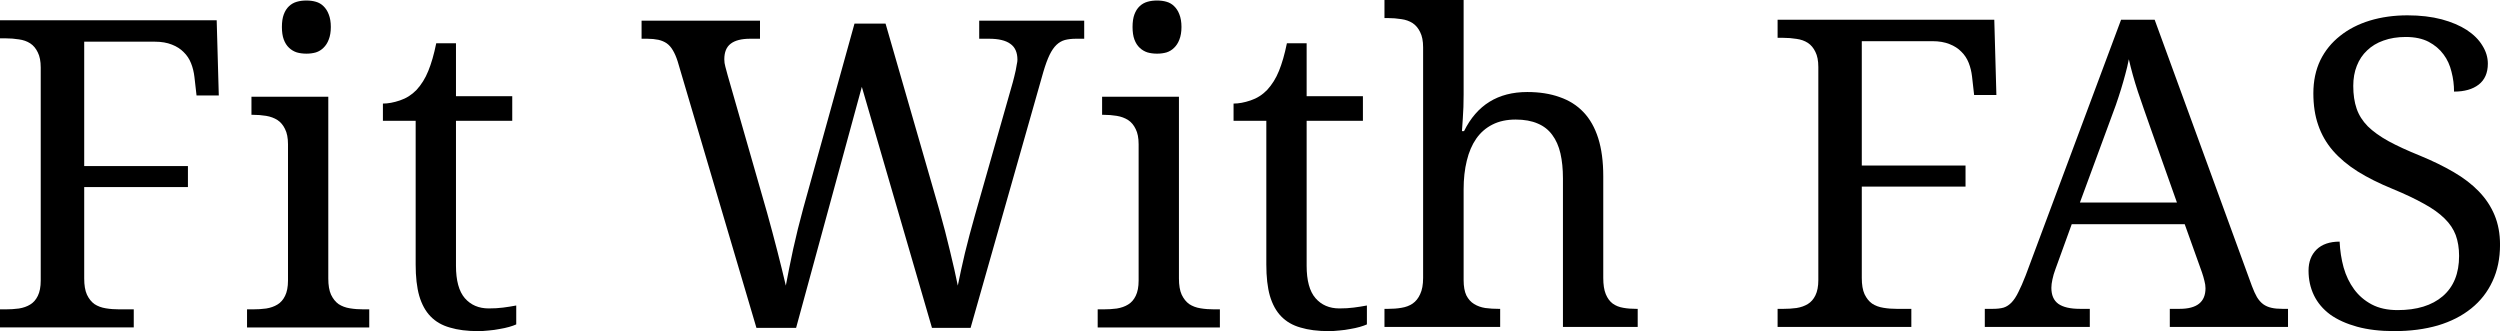
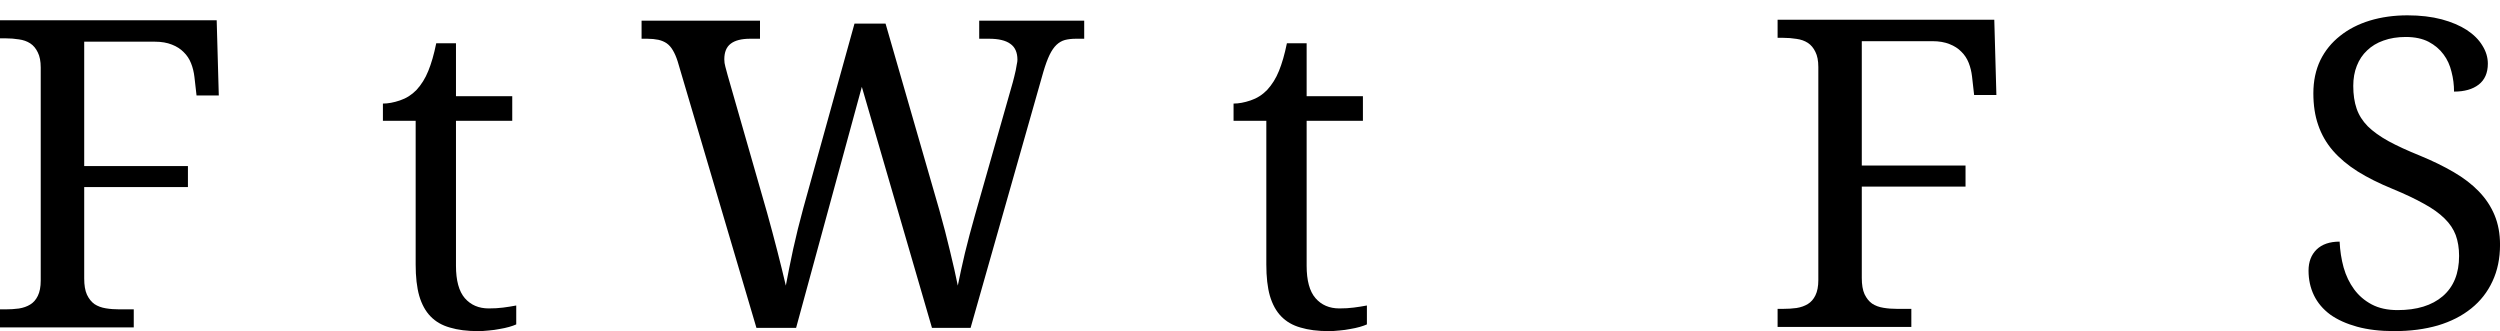
<svg xmlns="http://www.w3.org/2000/svg" width="151" height="20" viewBox="0 0 151 20" fill="none">
  <path d="M5.086 2.518V10.03H11.351V11.299H5.086V16.82C5.086 17.226 5.14 17.552 5.251 17.797C5.368 18.044 5.52 18.235 5.707 18.368C5.901 18.495 6.129 18.58 6.392 18.622C6.652 18.666 6.928 18.685 7.216 18.685H8.079V19.776H0V18.685H0.33C0.615 18.685 0.888 18.669 1.141 18.634C1.401 18.593 1.63 18.514 1.826 18.393C2.02 18.276 2.172 18.101 2.283 17.873C2.4 17.638 2.46 17.327 2.46 16.947V4.079C2.46 3.698 2.4 3.393 2.283 3.165C2.172 2.93 2.02 2.746 1.826 2.619C1.63 2.492 1.401 2.413 1.141 2.378C0.888 2.337 0.615 2.315 0.33 2.315H0V1.223H13.088L13.215 5.766H11.871L11.744 4.65C11.709 4.355 11.643 4.079 11.541 3.825C11.44 3.565 11.291 3.339 11.097 3.152C10.91 2.959 10.672 2.806 10.387 2.695C10.098 2.578 9.753 2.518 9.347 2.518H5.086Z" fill="black" />
-   <path d="M15.264 18.685C15.549 18.685 15.822 18.669 16.076 18.634C16.335 18.593 16.564 18.514 16.76 18.393C16.954 18.276 17.106 18.102 17.217 17.873C17.334 17.638 17.395 17.327 17.395 16.947V8.711C17.395 8.33 17.334 8.026 17.217 7.797C17.106 7.562 16.954 7.378 16.76 7.251C16.564 7.125 16.335 7.042 16.076 6.998C15.822 6.956 15.549 6.934 15.264 6.934H15.188V5.843H19.829V16.82C19.829 17.226 19.883 17.553 19.994 17.797C20.112 18.044 20.264 18.235 20.451 18.368C20.644 18.495 20.873 18.581 21.136 18.622C21.396 18.666 21.672 18.685 21.96 18.685H22.303V19.777H14.921V18.685H15.264ZM17.027 1.63C17.027 1.325 17.065 1.071 17.141 0.868C17.217 0.665 17.322 0.5 17.458 0.373C17.591 0.246 17.75 0.158 17.927 0.107C18.105 0.056 18.298 0.031 18.511 0.031C18.713 0.031 18.904 0.056 19.081 0.107C19.259 0.158 19.411 0.246 19.538 0.373C19.671 0.5 19.779 0.665 19.855 0.868C19.937 1.071 19.982 1.325 19.982 1.63C19.982 1.934 19.937 2.188 19.855 2.391C19.779 2.594 19.671 2.759 19.538 2.886C19.411 3.013 19.259 3.108 19.081 3.165C18.904 3.216 18.713 3.241 18.511 3.241C18.298 3.241 18.105 3.216 17.927 3.165C17.75 3.108 17.591 3.013 17.458 2.886C17.322 2.759 17.217 2.594 17.141 2.391C17.065 2.188 17.027 1.934 17.027 1.63Z" fill="black" />
  <path d="M29.52 18.629C29.831 18.629 30.119 18.613 30.382 18.579C30.642 18.547 30.909 18.503 31.181 18.452V19.594C31.07 19.645 30.928 19.695 30.75 19.746C30.573 19.797 30.376 19.838 30.167 19.873C29.964 19.914 29.748 19.943 29.52 19.962C29.292 19.987 29.076 20 28.873 20C28.214 20 27.646 19.927 27.174 19.784C26.698 19.651 26.311 19.426 26.007 19.112C25.703 18.801 25.474 18.385 25.322 17.868C25.176 17.354 25.106 16.723 25.106 15.977V7.297H23.128V6.256C23.439 6.256 23.781 6.193 24.155 6.066C24.536 5.939 24.869 5.73 25.157 5.432C25.452 5.111 25.69 4.73 25.867 4.289C26.051 3.842 26.213 3.284 26.349 2.614H27.541V5.812H30.94V7.297H27.541V16.053C27.541 16.942 27.719 17.595 28.074 18.008C28.436 18.423 28.918 18.629 29.52 18.629Z" fill="black" />
  <path d="M53.488 1.427L56.735 12.683C56.979 13.546 57.194 14.377 57.382 15.17C57.575 15.957 57.73 16.652 57.851 17.251C57.978 16.626 58.12 15.97 58.282 15.284C58.45 14.593 58.653 13.825 58.891 12.987L61.174 4.967C61.199 4.866 61.227 4.751 61.262 4.625C61.294 4.498 61.326 4.371 61.351 4.244C61.377 4.117 61.395 4 61.414 3.889C61.44 3.781 61.453 3.685 61.453 3.609C61.453 3.162 61.307 2.842 61.021 2.645C60.742 2.442 60.314 2.34 59.74 2.34H59.144V1.249H65.486V2.34H64.991C64.737 2.34 64.512 2.366 64.319 2.416C64.132 2.467 63.964 2.566 63.812 2.708C63.659 2.854 63.52 3.057 63.393 3.317C63.266 3.581 63.139 3.927 63.013 4.358L58.624 19.802H56.291L52.055 5.246L48.085 19.802H45.688L40.932 3.711C40.847 3.441 40.748 3.216 40.641 3.038C40.539 2.861 40.416 2.721 40.273 2.619C40.127 2.518 39.959 2.448 39.766 2.404C39.569 2.363 39.347 2.34 39.093 2.34H38.751V1.249H45.904V2.34H45.308C44.782 2.34 44.388 2.442 44.128 2.645C43.875 2.842 43.748 3.152 43.748 3.584C43.748 3.73 43.767 3.876 43.811 4.028C43.852 4.18 43.9 4.355 43.951 4.548L46.335 12.861C46.554 13.647 46.76 14.421 46.956 15.183C47.15 15.938 47.318 16.626 47.464 17.251C47.591 16.576 47.736 15.839 47.908 15.043C48.085 14.241 48.288 13.419 48.517 12.581L51.611 1.427H53.488Z" fill="black" />
-   <path d="M66.643 18.685C66.928 18.685 67.201 18.669 67.454 18.635C67.714 18.593 67.943 18.514 68.139 18.393C68.333 18.276 68.485 18.102 68.596 17.873C68.713 17.638 68.773 17.328 68.773 16.947V8.711C68.773 8.33 68.713 8.026 68.596 7.797C68.485 7.562 68.333 7.378 68.139 7.251C67.943 7.125 67.714 7.042 67.454 6.998C67.201 6.956 66.928 6.934 66.643 6.934H66.567V5.843H71.208V16.82C71.208 17.226 71.262 17.553 71.373 17.797C71.491 18.044 71.643 18.235 71.83 18.368C72.023 18.495 72.251 18.581 72.515 18.622C72.775 18.666 73.05 18.685 73.339 18.685H73.681V19.777H66.3V18.685H66.643ZM68.406 1.63C68.406 1.325 68.444 1.071 68.52 0.868C68.596 0.665 68.7 0.5 68.837 0.373C68.97 0.246 69.129 0.158 69.306 0.107C69.484 0.056 69.677 0.031 69.889 0.031C70.092 0.031 70.283 0.056 70.46 0.107C70.638 0.158 70.79 0.246 70.917 0.373C71.05 0.5 71.158 0.665 71.234 0.868C71.316 1.071 71.361 1.325 71.361 1.63C71.361 1.934 71.316 2.188 71.234 2.391C71.158 2.594 71.05 2.759 70.917 2.886C70.79 3.013 70.638 3.108 70.46 3.165C70.283 3.216 70.092 3.241 69.889 3.241C69.677 3.241 69.484 3.216 69.306 3.165C69.129 3.108 68.97 3.013 68.837 2.886C68.7 2.759 68.596 2.594 68.52 2.391C68.444 2.188 68.406 1.934 68.406 1.63Z" fill="black" />
  <path d="M80.899 18.629C81.21 18.629 81.499 18.613 81.762 18.578C82.022 18.547 82.288 18.502 82.561 18.452V19.594C82.45 19.644 82.307 19.695 82.129 19.746C81.952 19.797 81.755 19.838 81.546 19.873C81.343 19.914 81.128 19.943 80.899 19.962C80.671 19.987 80.455 20 80.252 20C79.593 20 79.025 19.927 78.553 19.784C78.077 19.651 77.691 19.425 77.386 19.111C77.082 18.8 76.854 18.385 76.701 17.868C76.555 17.354 76.486 16.723 76.486 15.977V7.297H74.507V6.256C74.818 6.256 75.16 6.193 75.535 6.066C75.915 5.939 76.248 5.73 76.537 5.431C76.831 5.111 77.069 4.73 77.247 4.289C77.431 3.842 77.592 3.284 77.729 2.614H78.921V5.812H82.32V7.297H78.921V16.053C78.921 16.941 79.098 17.595 79.454 18.007C79.815 18.423 80.297 18.629 80.899 18.629Z" fill="black" />
-   <path d="M90.61 18.655V19.746H83.622V18.655H83.825C84.12 18.655 84.396 18.636 84.649 18.591C84.909 18.55 85.135 18.464 85.322 18.337C85.515 18.204 85.667 18.014 85.778 17.766C85.895 17.522 85.956 17.195 85.956 16.789V2.855C85.956 2.475 85.895 2.17 85.778 1.942C85.667 1.707 85.515 1.523 85.322 1.396C85.125 1.269 84.897 1.19 84.637 1.155C84.383 1.114 84.11 1.091 83.825 1.091H83.622V0H88.403V5.711C88.403 5.949 88.397 6.199 88.391 6.459C88.381 6.713 88.368 6.951 88.353 7.17C88.334 7.424 88.318 7.674 88.302 7.919H88.429C89.206 6.345 90.477 5.558 92.246 5.558C92.982 5.558 93.632 5.66 94.199 5.863C94.773 6.06 95.255 6.364 95.645 6.777C96.032 7.183 96.33 7.709 96.533 8.35C96.736 8.994 96.837 9.759 96.837 10.647V16.789C96.837 17.195 96.888 17.522 96.989 17.766C97.091 18.014 97.23 18.204 97.408 18.337C97.585 18.464 97.795 18.55 98.042 18.591C98.286 18.636 98.552 18.655 98.841 18.655H98.917V19.746H94.402V10.774C94.402 10.209 94.351 9.705 94.25 9.264C94.148 8.826 93.984 8.452 93.755 8.147C93.533 7.843 93.242 7.614 92.88 7.462C92.516 7.303 92.072 7.221 91.549 7.221C91.006 7.221 90.537 7.322 90.141 7.525C89.751 7.722 89.424 8.004 89.164 8.376C88.911 8.74 88.72 9.185 88.594 9.708C88.467 10.225 88.403 10.799 88.403 11.434V16.916C88.403 17.297 88.457 17.608 88.568 17.842C88.686 18.071 88.841 18.245 89.037 18.363C89.231 18.483 89.456 18.563 89.71 18.604C89.97 18.639 90.246 18.655 90.534 18.655H90.61Z" fill="black" />
  <path d="M112.452 2.487V10H118.718V11.269H112.452V16.789C112.452 17.195 112.506 17.522 112.617 17.766C112.735 18.014 112.887 18.204 113.074 18.337C113.267 18.464 113.495 18.55 113.759 18.591C114.019 18.636 114.294 18.655 114.583 18.655H115.445V19.746H107.367V18.655H107.696C107.982 18.655 108.254 18.639 108.508 18.604C108.768 18.563 108.996 18.483 109.193 18.363C109.386 18.245 109.539 18.071 109.65 17.842C109.767 17.608 109.827 17.297 109.827 16.916V4.048C109.827 3.667 109.767 3.363 109.65 3.134C109.539 2.9 109.386 2.716 109.193 2.589C108.996 2.462 108.768 2.383 108.508 2.348C108.254 2.306 107.982 2.284 107.696 2.284H107.367V1.193H120.455L120.582 5.736H119.237L119.111 4.619C119.076 4.324 119.009 4.048 118.908 3.794C118.806 3.534 118.657 3.309 118.464 3.122C118.277 2.928 118.039 2.776 117.754 2.665C117.465 2.548 117.12 2.487 116.714 2.487H112.452Z" fill="black" />
-   <path d="M125.133 13.54L124.144 16.269C124.068 16.472 124.007 16.675 123.966 16.878C123.922 17.075 123.903 17.243 123.903 17.385C123.903 17.826 124.042 18.147 124.321 18.35C124.607 18.553 125.044 18.654 125.627 18.654H126.224V19.746H119.882V18.654H120.377C120.631 18.654 120.846 18.629 121.024 18.578C121.201 18.521 121.36 18.413 121.506 18.261C121.648 18.109 121.785 17.902 121.912 17.639C122.045 17.379 122.194 17.04 122.355 16.624L128.113 1.193H130.142L136.014 17.271C136.116 17.544 136.217 17.766 136.319 17.944C136.427 18.121 136.553 18.267 136.699 18.375C136.842 18.477 137.007 18.55 137.194 18.591C137.378 18.635 137.6 18.654 137.853 18.654H138.196V19.746H131.056V18.654H131.652C132.692 18.654 133.212 18.242 133.212 17.411C133.212 17.268 133.189 17.119 133.148 16.967C133.113 16.814 133.063 16.643 132.996 16.446L131.956 13.54H125.133ZM129.876 7.69C129.603 6.922 129.356 6.202 129.128 5.533C128.906 4.857 128.725 4.207 128.582 3.578C128.522 3.893 128.449 4.197 128.367 4.492C128.291 4.781 128.205 5.076 128.113 5.38C128.018 5.685 127.913 6.009 127.796 6.345C127.676 6.675 127.543 7.043 127.39 7.449L125.627 12.233H131.487L129.876 7.69Z" fill="black" />
  <path d="M144.61 20C143.763 20 143.015 19.911 142.365 19.733C141.722 19.555 141.179 19.311 140.742 18.997C140.311 18.677 139.984 18.293 139.765 17.842C139.543 17.385 139.436 16.887 139.436 16.345C139.436 15.821 139.594 15.399 139.917 15.076C140.247 14.755 140.71 14.594 141.313 14.594C141.338 15.136 141.417 15.656 141.554 16.154C141.696 16.656 141.909 17.093 142.188 17.474C142.467 17.855 142.822 18.159 143.253 18.388C143.684 18.616 144.204 18.73 144.813 18.73C145.98 18.73 146.886 18.451 147.54 17.893C148.199 17.328 148.529 16.516 148.529 15.456C148.529 14.984 148.459 14.565 148.326 14.2C148.19 13.838 147.965 13.502 147.654 13.198C147.34 12.887 146.925 12.588 146.411 12.309C145.904 12.024 145.269 11.722 144.509 11.408C143.703 11.078 143.002 10.729 142.403 10.355C141.801 9.974 141.303 9.555 140.907 9.099C140.507 8.635 140.212 8.118 140.019 7.55C139.822 6.986 139.727 6.345 139.727 5.634C139.727 4.892 139.867 4.226 140.146 3.642C140.431 3.058 140.831 2.57 141.338 2.17C141.845 1.764 142.444 1.456 143.139 1.243C143.83 1.034 144.588 0.926 145.409 0.926C146.186 0.926 146.874 1.009 147.476 1.167C148.075 1.329 148.583 1.545 148.998 1.814C149.41 2.087 149.724 2.398 149.937 2.754C150.155 3.103 150.266 3.464 150.266 3.845C150.266 4.403 150.079 4.828 149.708 5.114C149.344 5.393 148.849 5.533 148.224 5.533C148.224 5.127 148.174 4.73 148.072 4.34C147.977 3.943 147.819 3.591 147.59 3.287C147.362 2.976 147.061 2.722 146.69 2.525C146.316 2.332 145.856 2.233 145.308 2.233C144.807 2.233 144.36 2.306 143.963 2.449C143.573 2.585 143.243 2.785 142.974 3.045C142.701 3.299 142.495 3.61 142.353 3.972C142.207 4.337 142.137 4.743 142.137 5.19C142.137 5.707 142.203 6.164 142.34 6.561C142.473 6.951 142.698 7.306 143.012 7.627C143.332 7.941 143.751 8.242 144.268 8.528C144.781 8.807 145.415 9.099 146.17 9.403C146.931 9.717 147.606 10.047 148.199 10.393C148.798 10.742 149.306 11.129 149.721 11.56C150.133 11.986 150.45 12.461 150.672 12.995C150.891 13.521 151.002 14.118 151.002 14.784C151.002 15.605 150.85 16.342 150.545 16.992C150.247 17.636 149.822 18.182 149.264 18.629C148.706 19.079 148.034 19.422 147.248 19.657C146.462 19.885 145.58 20 144.61 20Z" fill="black" />
</svg>